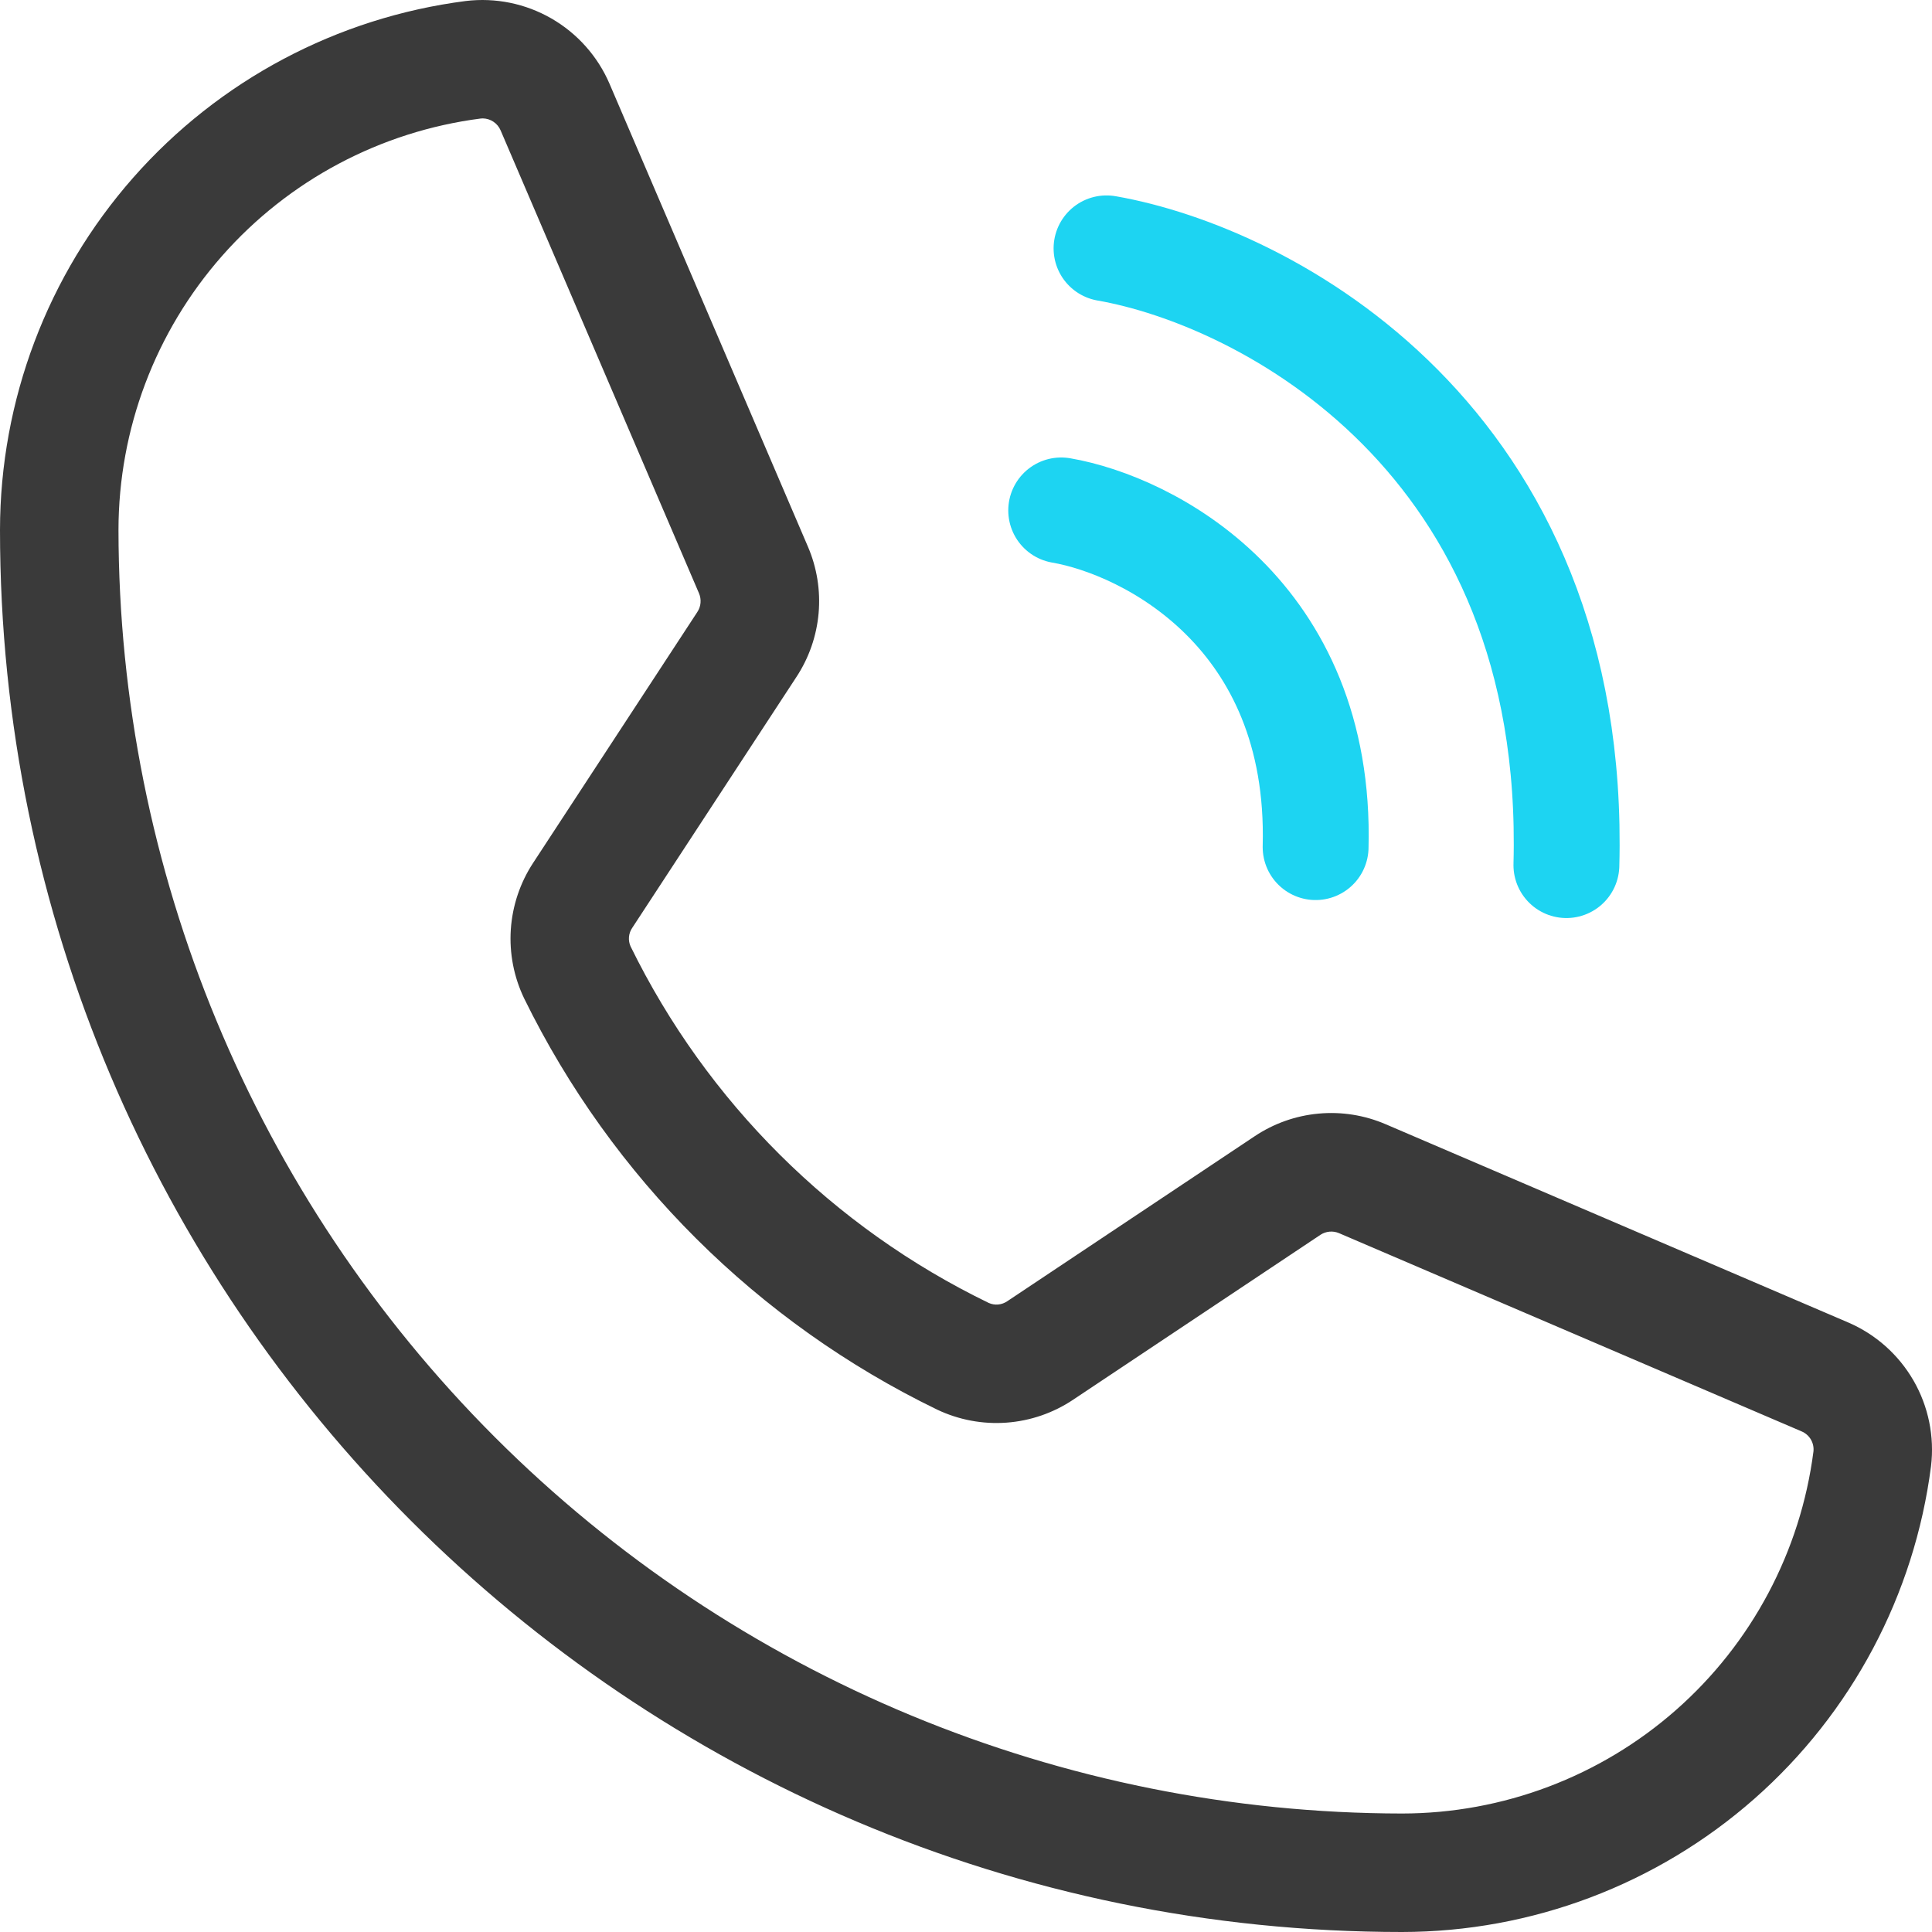
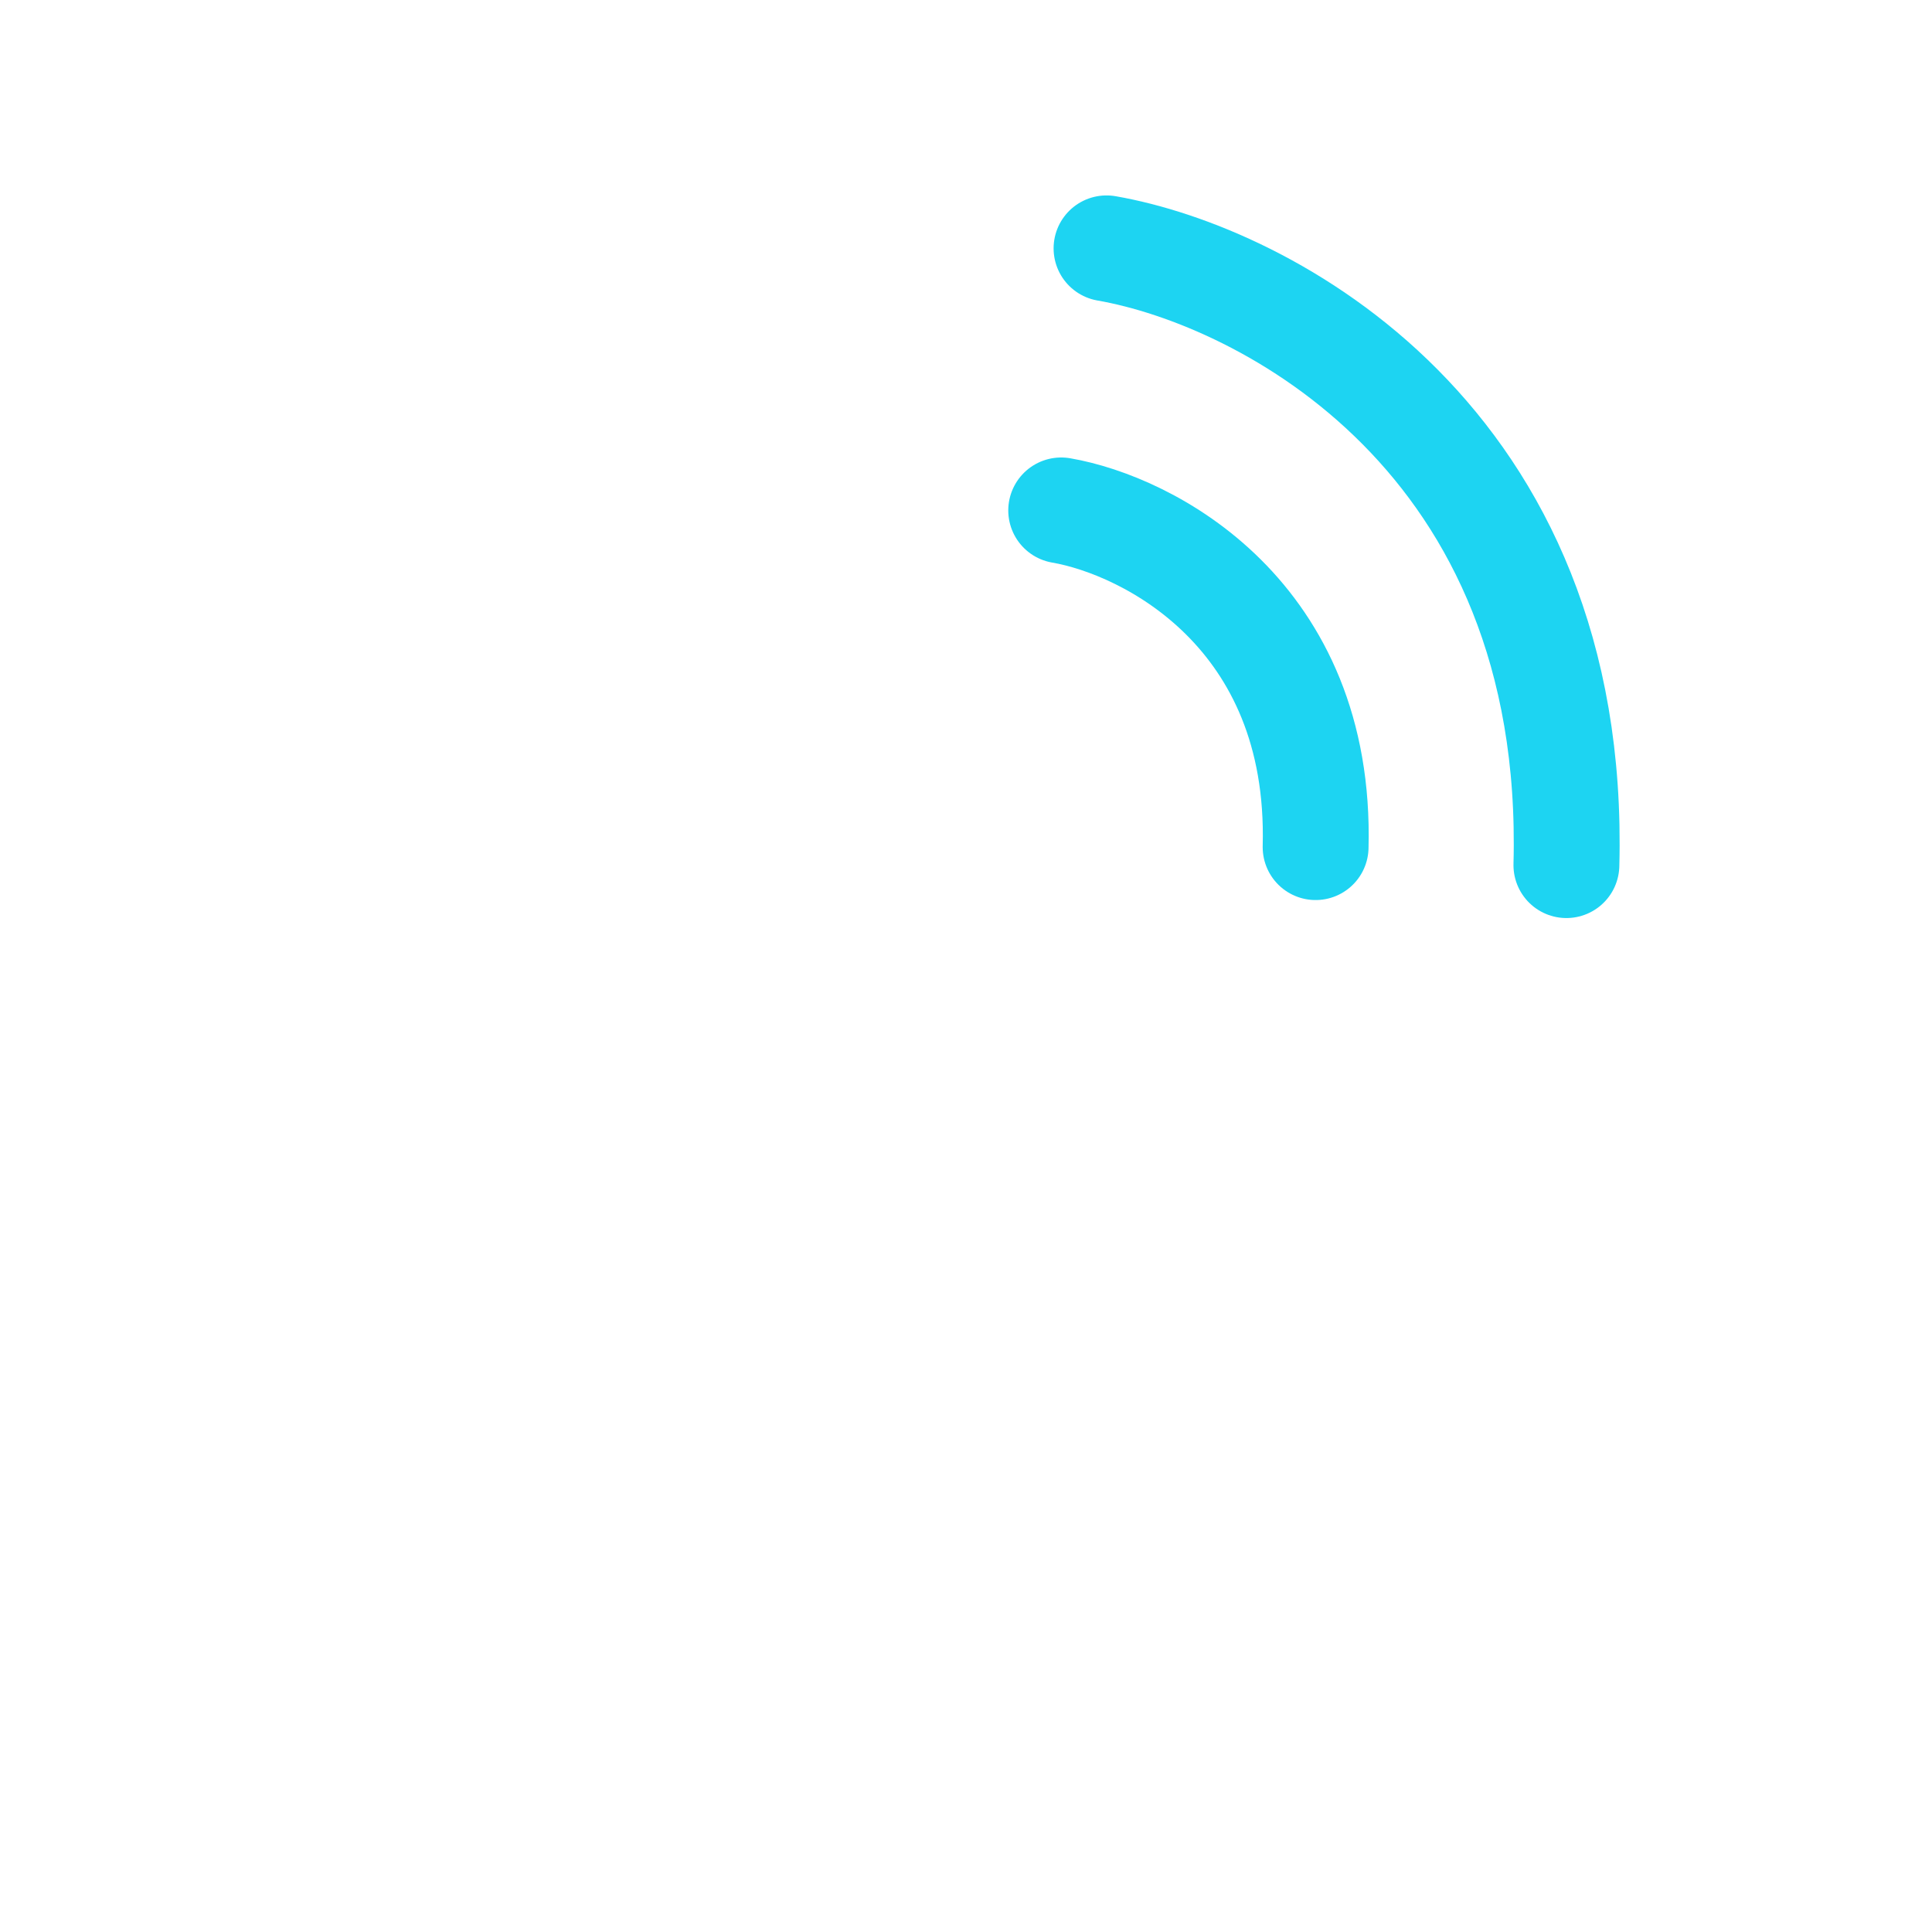
<svg xmlns="http://www.w3.org/2000/svg" width="73" height="73" viewBox="0 0 73 73" fill="none">
-   <path d="M72.963 55.402C72.337 60.262 69.964 64.729 66.286 67.968C62.608 71.206 57.877 72.995 52.976 73C23.765 73 0 49.235 0 20.024C0.005 15.123 1.794 10.392 5.032 6.714C8.271 3.036 12.737 0.663 17.598 0.038C18.72 -0.098 19.856 0.134 20.835 0.698C21.814 1.262 22.585 2.128 23.031 3.166L30.527 20.655C30.867 21.447 31.006 22.31 30.931 23.169C30.855 24.027 30.569 24.853 30.096 25.574L23.89 35.057C23.82 35.159 23.777 35.277 23.766 35.401C23.755 35.524 23.776 35.648 23.827 35.761C26.707 41.636 31.471 46.378 37.359 49.231C37.472 49.282 37.597 49.302 37.72 49.29C37.844 49.278 37.962 49.234 38.064 49.163L47.404 42.935C48.126 42.451 48.958 42.156 49.824 42.077C50.69 41.997 51.561 42.136 52.36 42.48L69.833 49.969C70.871 50.415 71.737 51.185 72.302 52.165C72.866 53.144 73.098 54.28 72.963 55.402ZM68.521 54.841C68.537 54.683 68.502 54.523 68.421 54.387C68.34 54.251 68.216 54.144 68.069 54.083L50.596 46.595C50.482 46.546 50.357 46.526 50.234 46.538C50.11 46.549 49.991 46.591 49.888 46.66L40.548 52.888C39.798 53.39 38.93 53.688 38.03 53.754C37.13 53.82 36.227 53.65 35.412 53.263C28.621 49.971 23.127 44.502 19.805 37.725C19.415 36.915 19.242 36.018 19.301 35.121C19.361 34.224 19.651 33.357 20.144 32.605L26.35 23.122C26.418 23.019 26.459 22.901 26.469 22.778C26.48 22.655 26.46 22.532 26.412 22.419L18.917 4.93C18.861 4.797 18.768 4.683 18.648 4.602C18.529 4.521 18.388 4.476 18.244 4.474C18.216 4.474 18.187 4.476 18.159 4.479C14.38 4.966 10.906 6.812 8.388 9.673C5.87 12.533 4.48 16.213 4.477 20.024C4.491 32.882 9.606 45.21 18.698 54.302C27.79 63.394 40.118 68.509 52.976 68.523C56.787 68.52 60.467 67.13 63.327 64.612C66.188 62.094 68.034 58.62 68.521 54.841Z" fill="#3A3A3A" />
  <path d="M40.097 19.286C43.398 19.857 49.941 23.201 49.71 32.008" stroke="#1DD4F2" stroke-width="4" stroke-linecap="round" stroke-linejoin="round" />
  <path d="M41.81 9.384C47.783 10.425 59.62 16.545 59.186 32.688" stroke="#1DD4F2" stroke-width="4" stroke-linecap="round" stroke-linejoin="round" />
</svg>